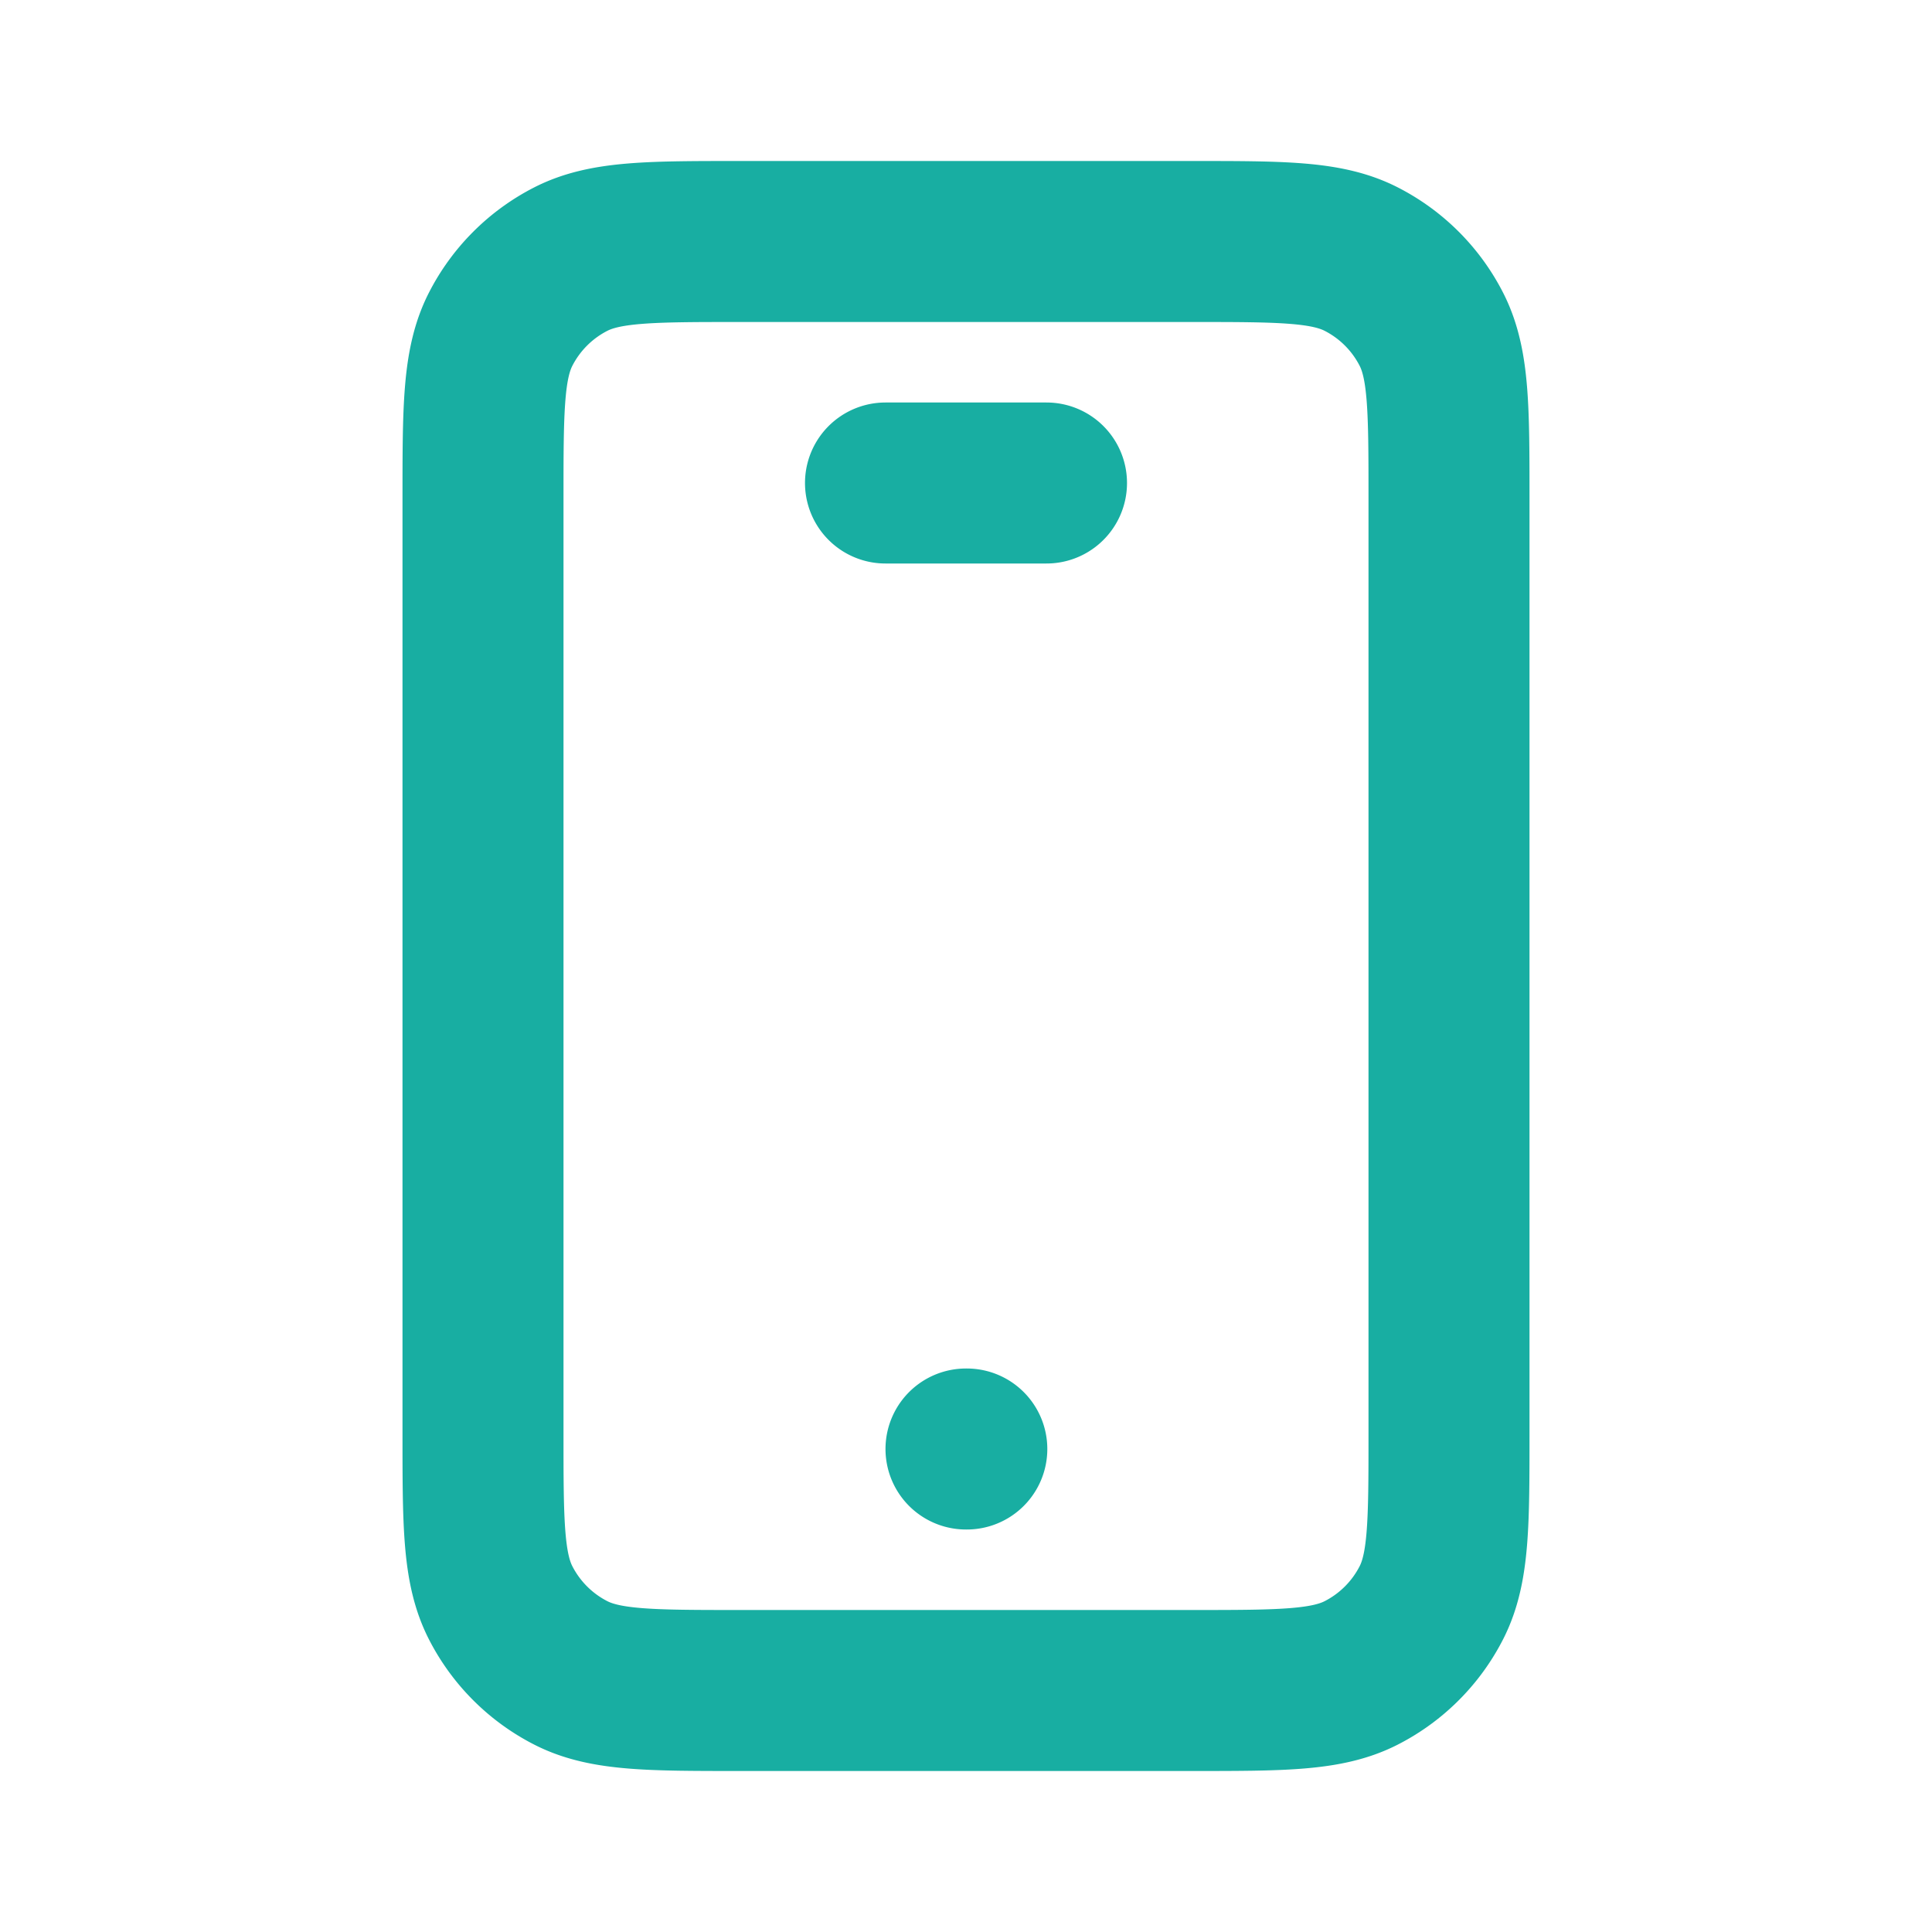
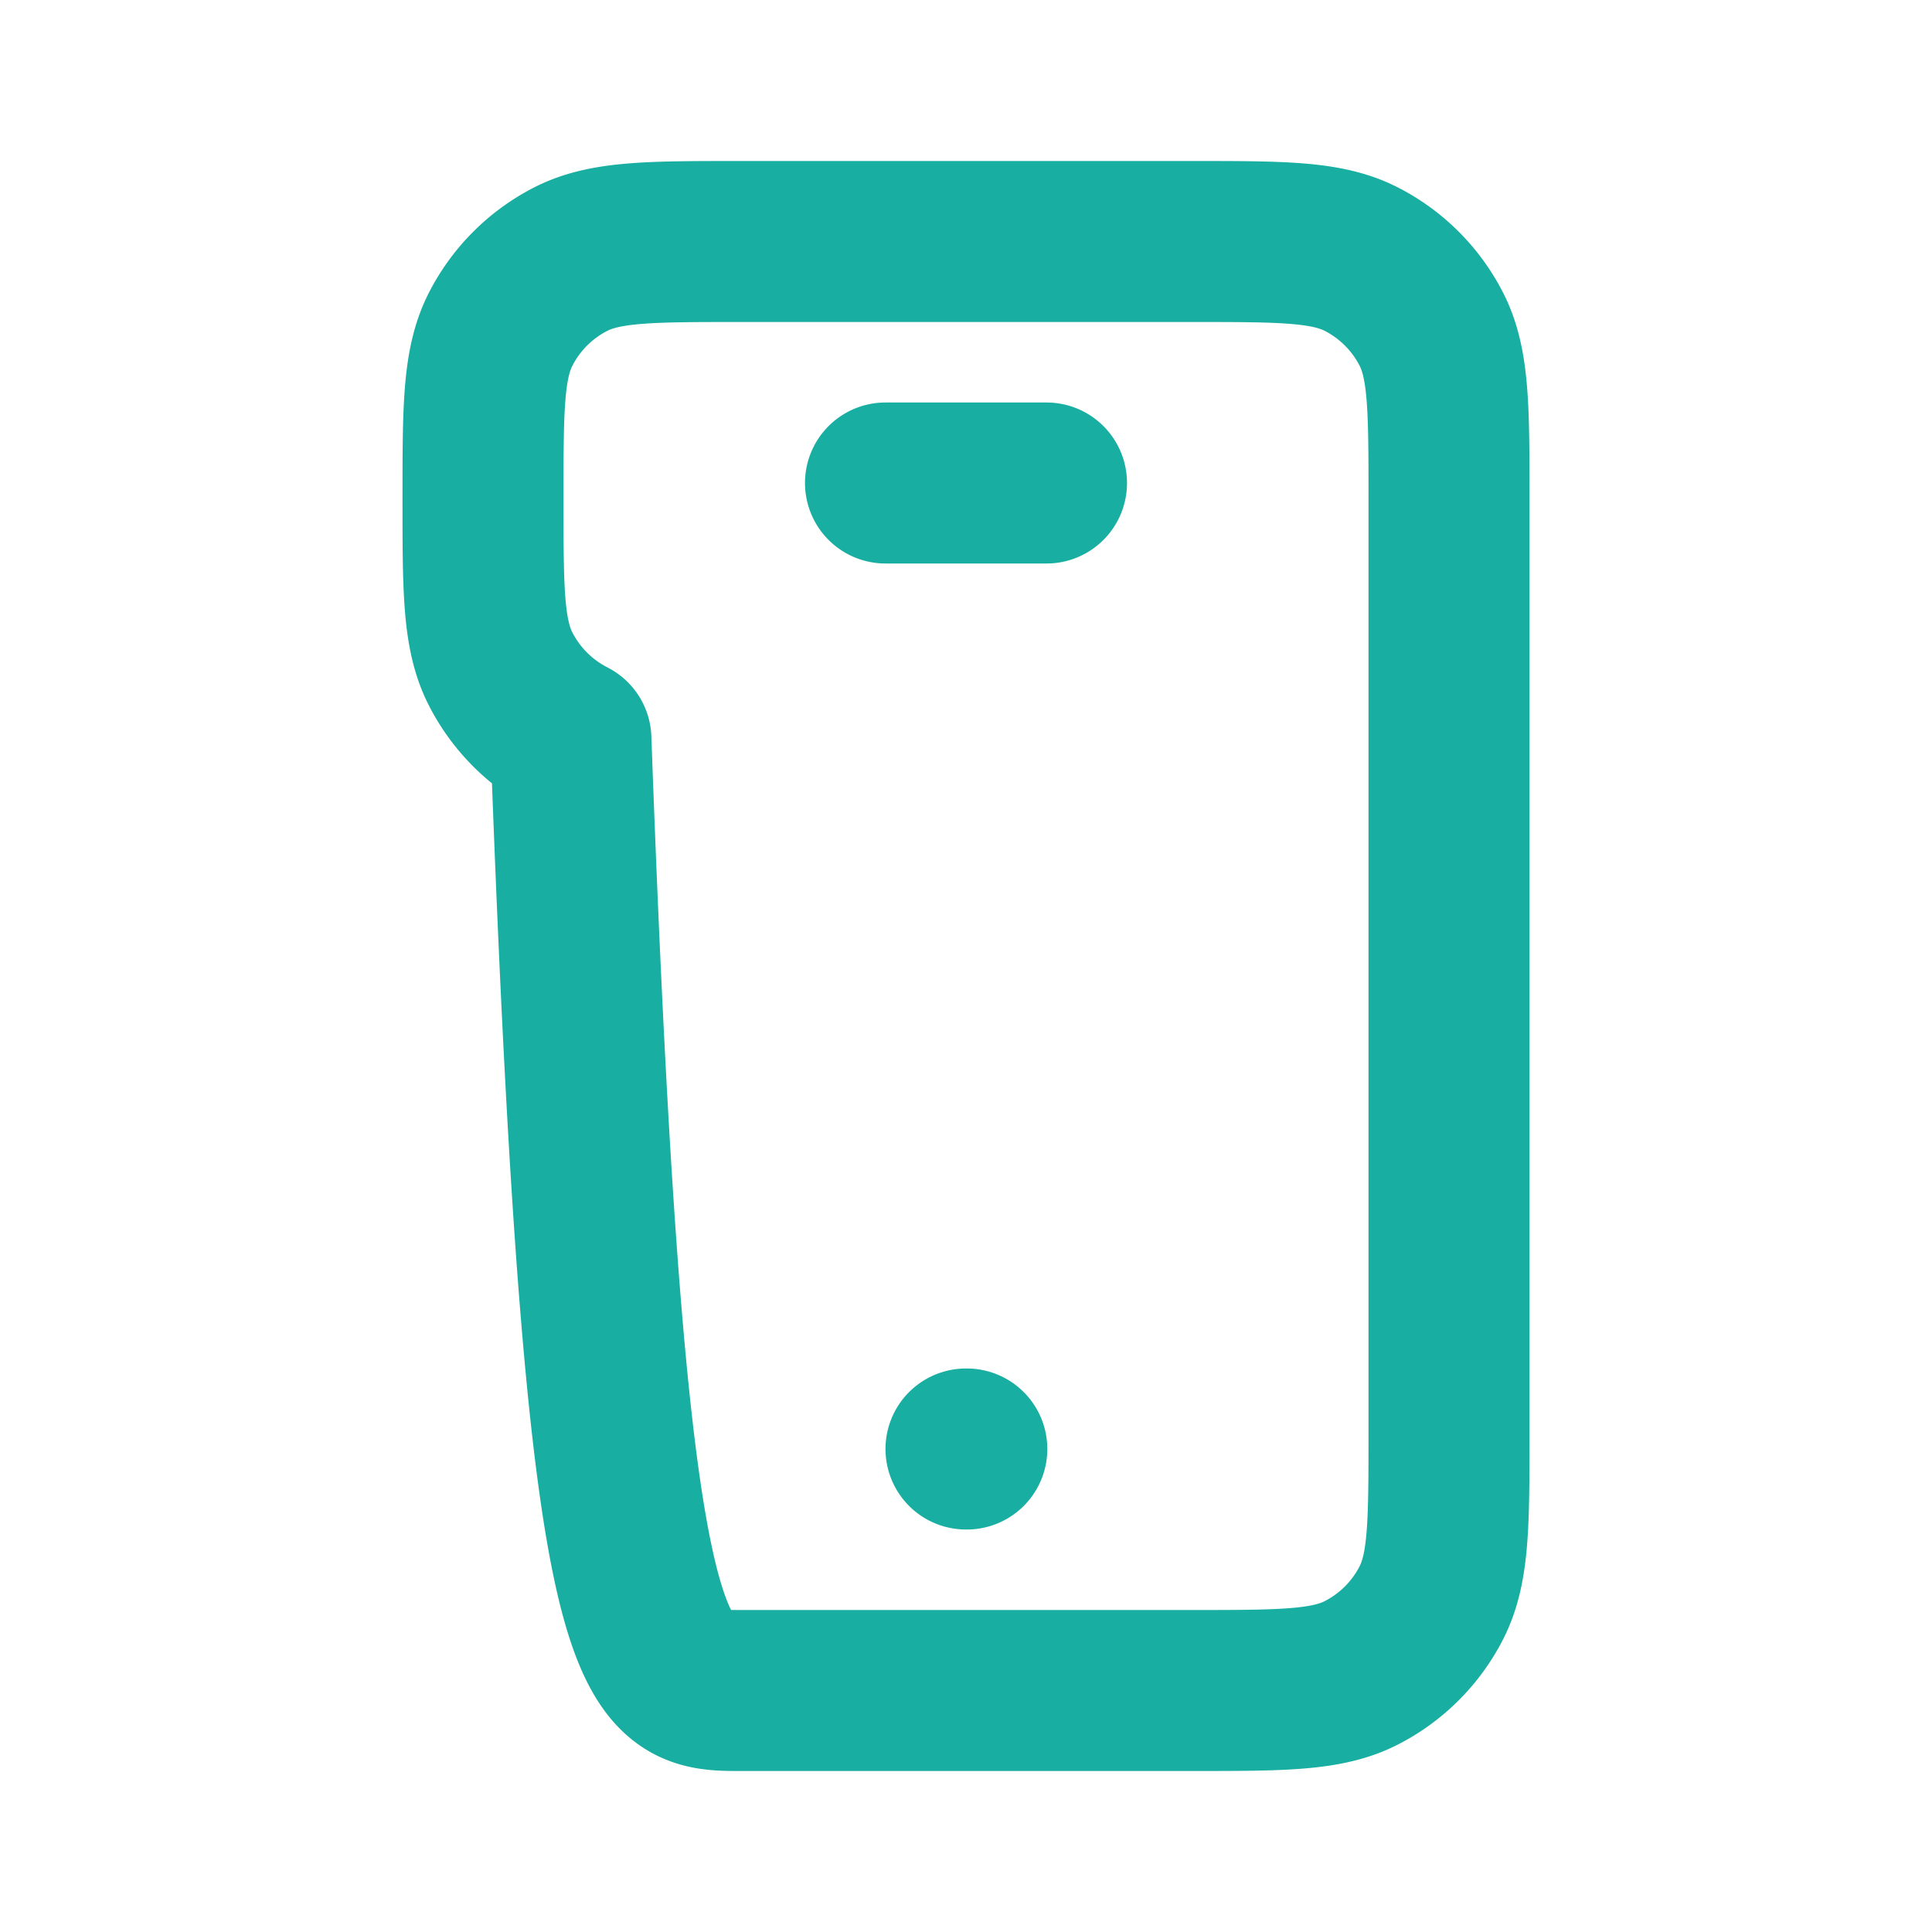
<svg xmlns="http://www.w3.org/2000/svg" width="24" height="24" fill="none">
-   <path d="M12 18h.01M11 6h2M9.2 21h5.6c1.12 0 1.68 0 2.108-.218a2 2 0 0 0 .874-.874C18 19.48 18 18.92 18 17.8V6.2c0-1.12 0-1.68-.218-2.108a2 2 0 0 0-.874-.874C16.48 3 15.92 3 14.8 3H9.2c-1.12 0-1.68 0-2.108.218a2 2 0 0 0-.874.874C6 4.52 6 5.08 6 6.2v11.6c0 1.12 0 1.68.218 2.108a2 2 0 0 0 .874.874C7.52 21 8.08 21 9.2 21Z" stroke="#18AEA2" stroke-width="2" stroke-linecap="round" stroke-linejoin="round" />
+   <path d="M12 18h.01M11 6h2M9.2 21h5.6c1.12 0 1.68 0 2.108-.218a2 2 0 0 0 .874-.874C18 19.48 18 18.92 18 17.8V6.2c0-1.12 0-1.68-.218-2.108a2 2 0 0 0-.874-.874C16.48 3 15.92 3 14.8 3H9.2c-1.12 0-1.68 0-2.108.218a2 2 0 0 0-.874.874C6 4.52 6 5.08 6 6.2c0 1.12 0 1.68.218 2.108a2 2 0 0 0 .874.874C7.52 21 8.08 21 9.2 21Z" stroke="#18AEA2" stroke-width="2" stroke-linecap="round" stroke-linejoin="round" />
</svg>